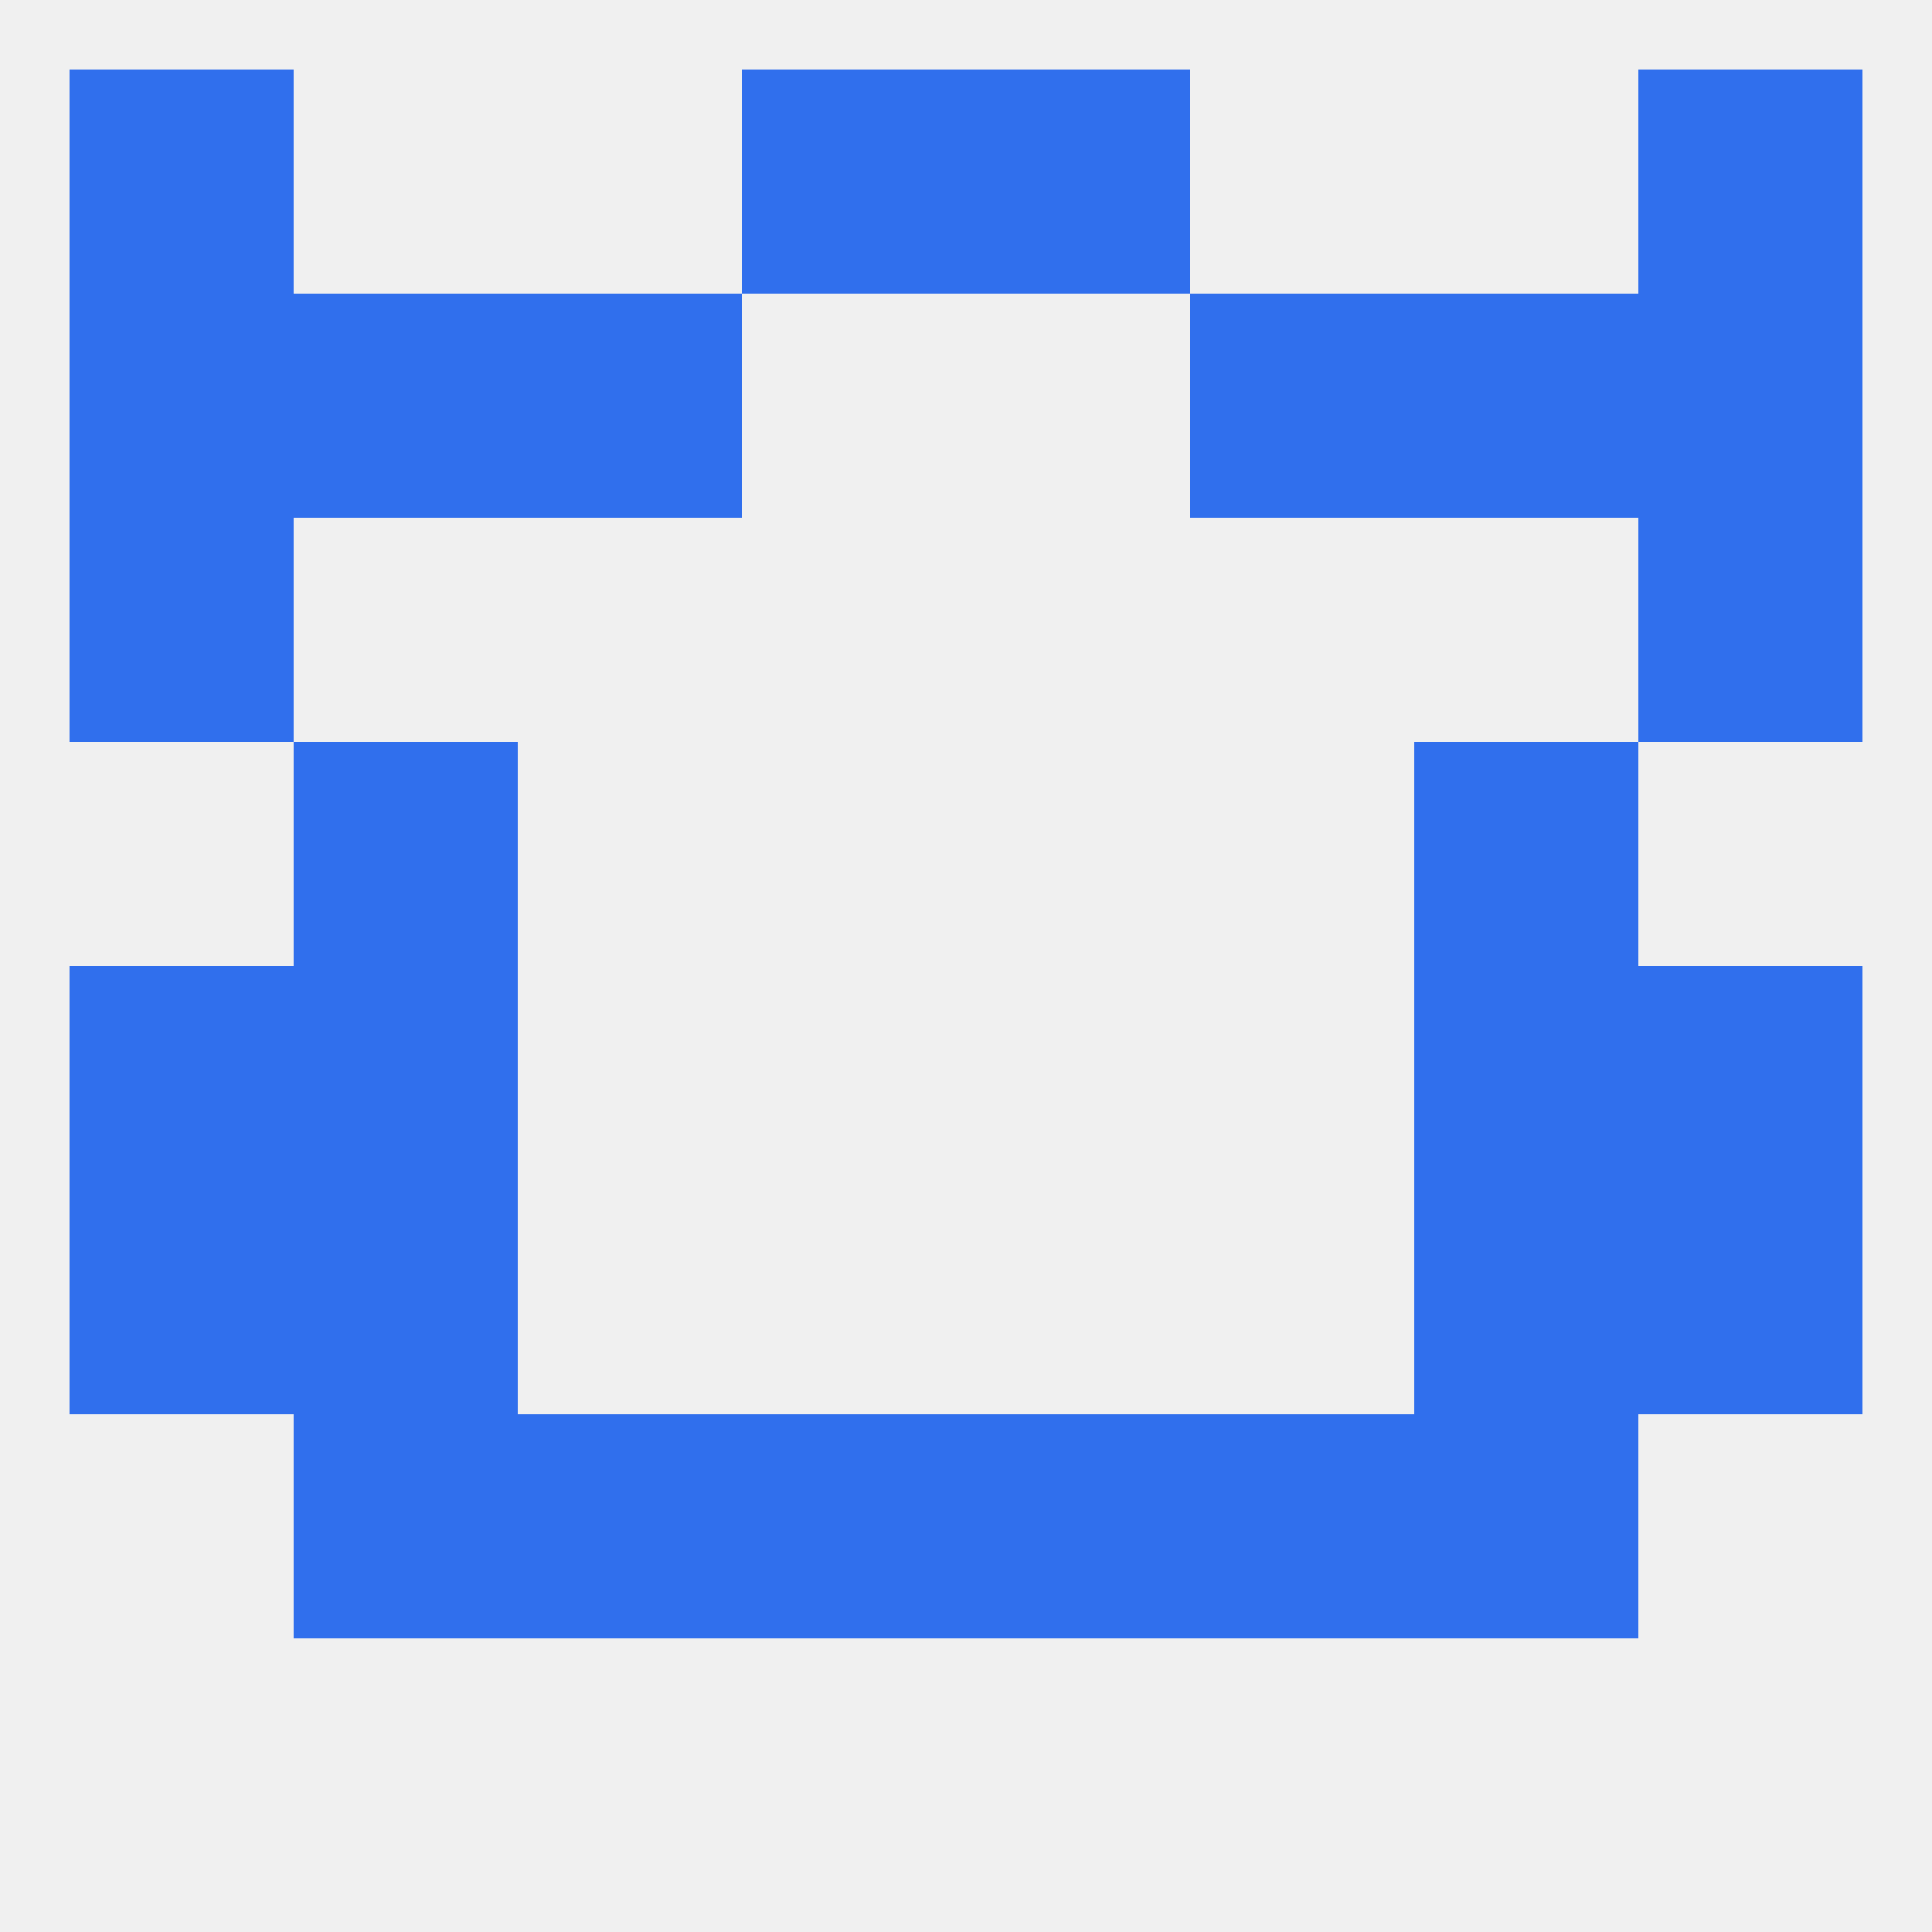
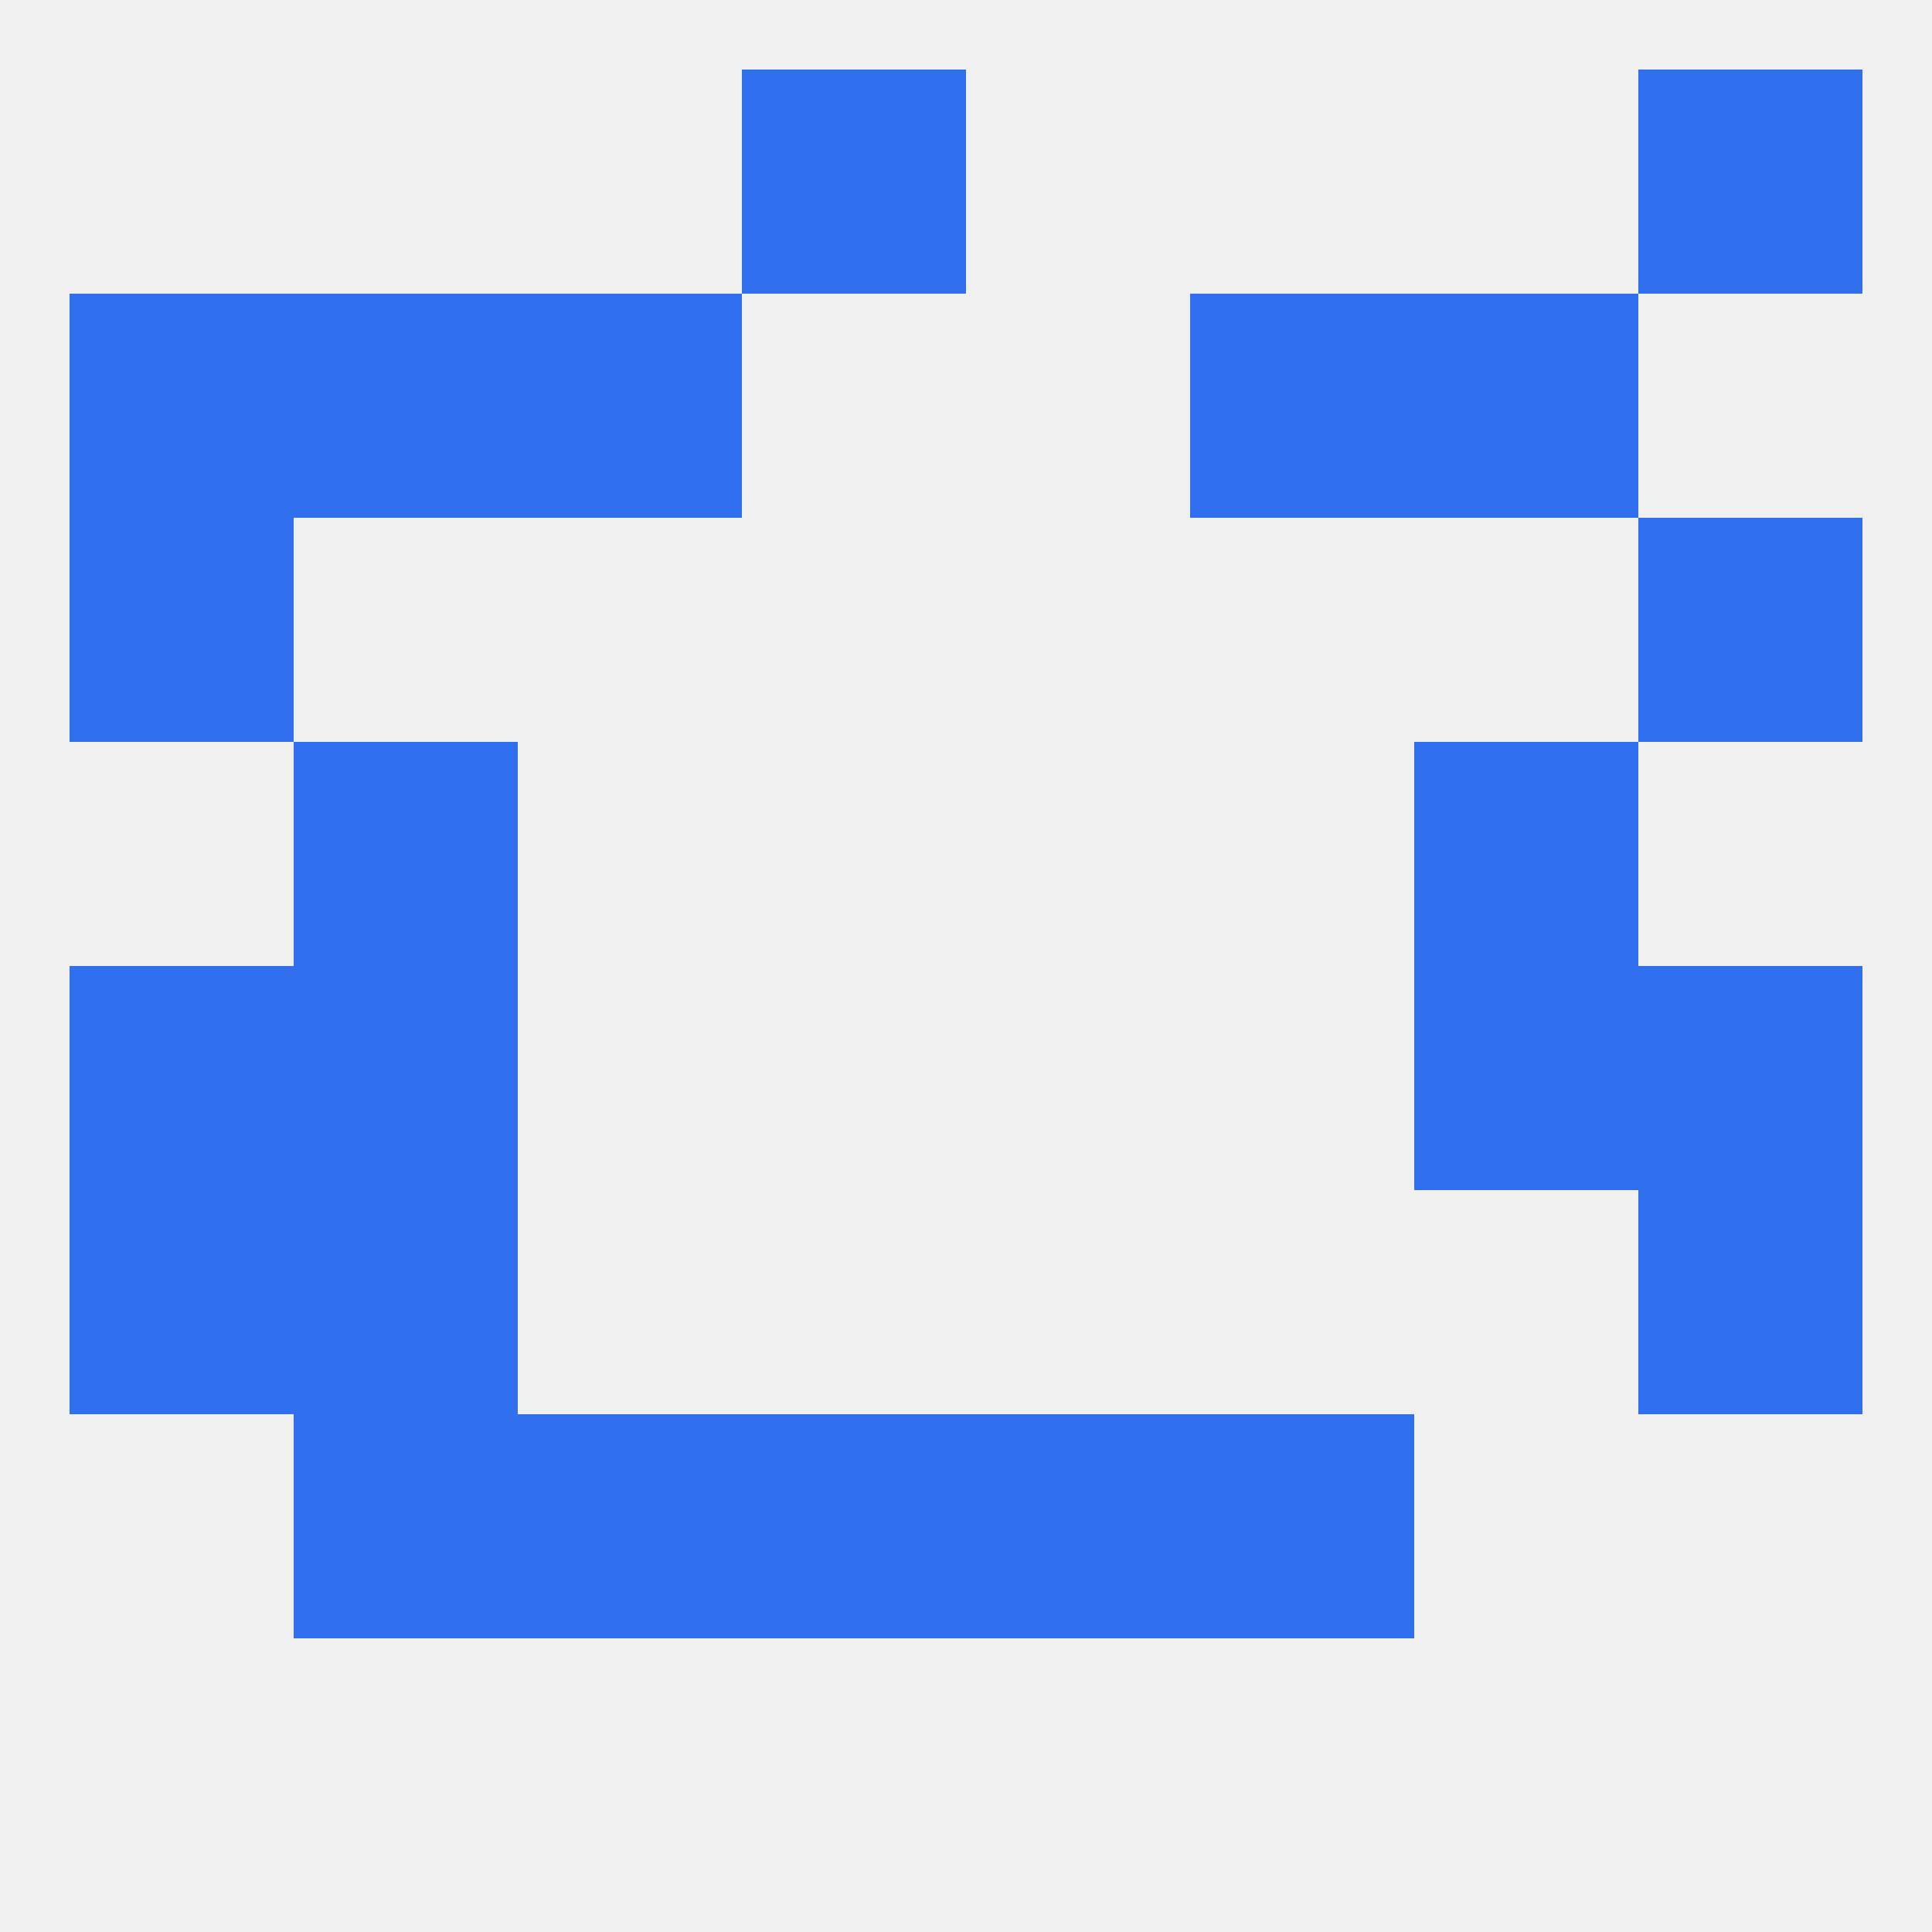
<svg xmlns="http://www.w3.org/2000/svg" version="1.1" baseprofile="full" width="250" height="250" viewBox="0 0 250 250">
  <rect width="100%" height="100%" fill="rgba(240,240,240,255)" />
  <rect x="9" y="67" width="29" height="29" fill="rgba(48,111,237,255)" />
  <rect x="212" y="67" width="29" height="29" fill="rgba(48,111,237,255)" />
  <rect x="38" y="96" width="29" height="29" fill="rgba(48,111,237,255)" />
  <rect x="183" y="96" width="29" height="29" fill="rgba(48,111,237,255)" />
  <rect x="183" y="125" width="29" height="29" fill="rgba(48,111,237,255)" />
  <rect x="9" y="125" width="29" height="29" fill="rgba(48,111,237,255)" />
  <rect x="212" y="125" width="29" height="29" fill="rgba(48,111,237,255)" />
  <rect x="38" y="125" width="29" height="29" fill="rgba(48,111,237,255)" />
  <rect x="38" y="154" width="29" height="29" fill="rgba(48,111,237,255)" />
-   <rect x="183" y="154" width="29" height="29" fill="rgba(48,111,237,255)" />
  <rect x="9" y="154" width="29" height="29" fill="rgba(48,111,237,255)" />
  <rect x="212" y="154" width="29" height="29" fill="rgba(48,111,237,255)" />
  <rect x="96" y="183" width="29" height="29" fill="rgba(48,111,237,255)" />
  <rect x="125" y="183" width="29" height="29" fill="rgba(48,111,237,255)" />
  <rect x="67" y="183" width="29" height="29" fill="rgba(48,111,237,255)" />
  <rect x="154" y="183" width="29" height="29" fill="rgba(48,111,237,255)" />
  <rect x="38" y="183" width="29" height="29" fill="rgba(48,111,237,255)" />
-   <rect x="183" y="183" width="29" height="29" fill="rgba(48,111,237,255)" />
-   <rect x="9" y="9" width="29" height="29" fill="rgba(48,111,237,255)" />
  <rect x="212" y="9" width="29" height="29" fill="rgba(48,111,237,255)" />
  <rect x="96" y="9" width="29" height="29" fill="rgba(48,111,237,255)" />
-   <rect x="125" y="9" width="29" height="29" fill="rgba(48,111,237,255)" />
-   <rect x="212" y="38" width="29" height="29" fill="rgba(48,111,237,255)" />
  <rect x="38" y="38" width="29" height="29" fill="rgba(48,111,237,255)" />
  <rect x="183" y="38" width="29" height="29" fill="rgba(48,111,237,255)" />
  <rect x="67" y="38" width="29" height="29" fill="rgba(48,111,237,255)" />
  <rect x="154" y="38" width="29" height="29" fill="rgba(48,111,237,255)" />
  <rect x="9" y="38" width="29" height="29" fill="rgba(48,111,237,255)" />
</svg>